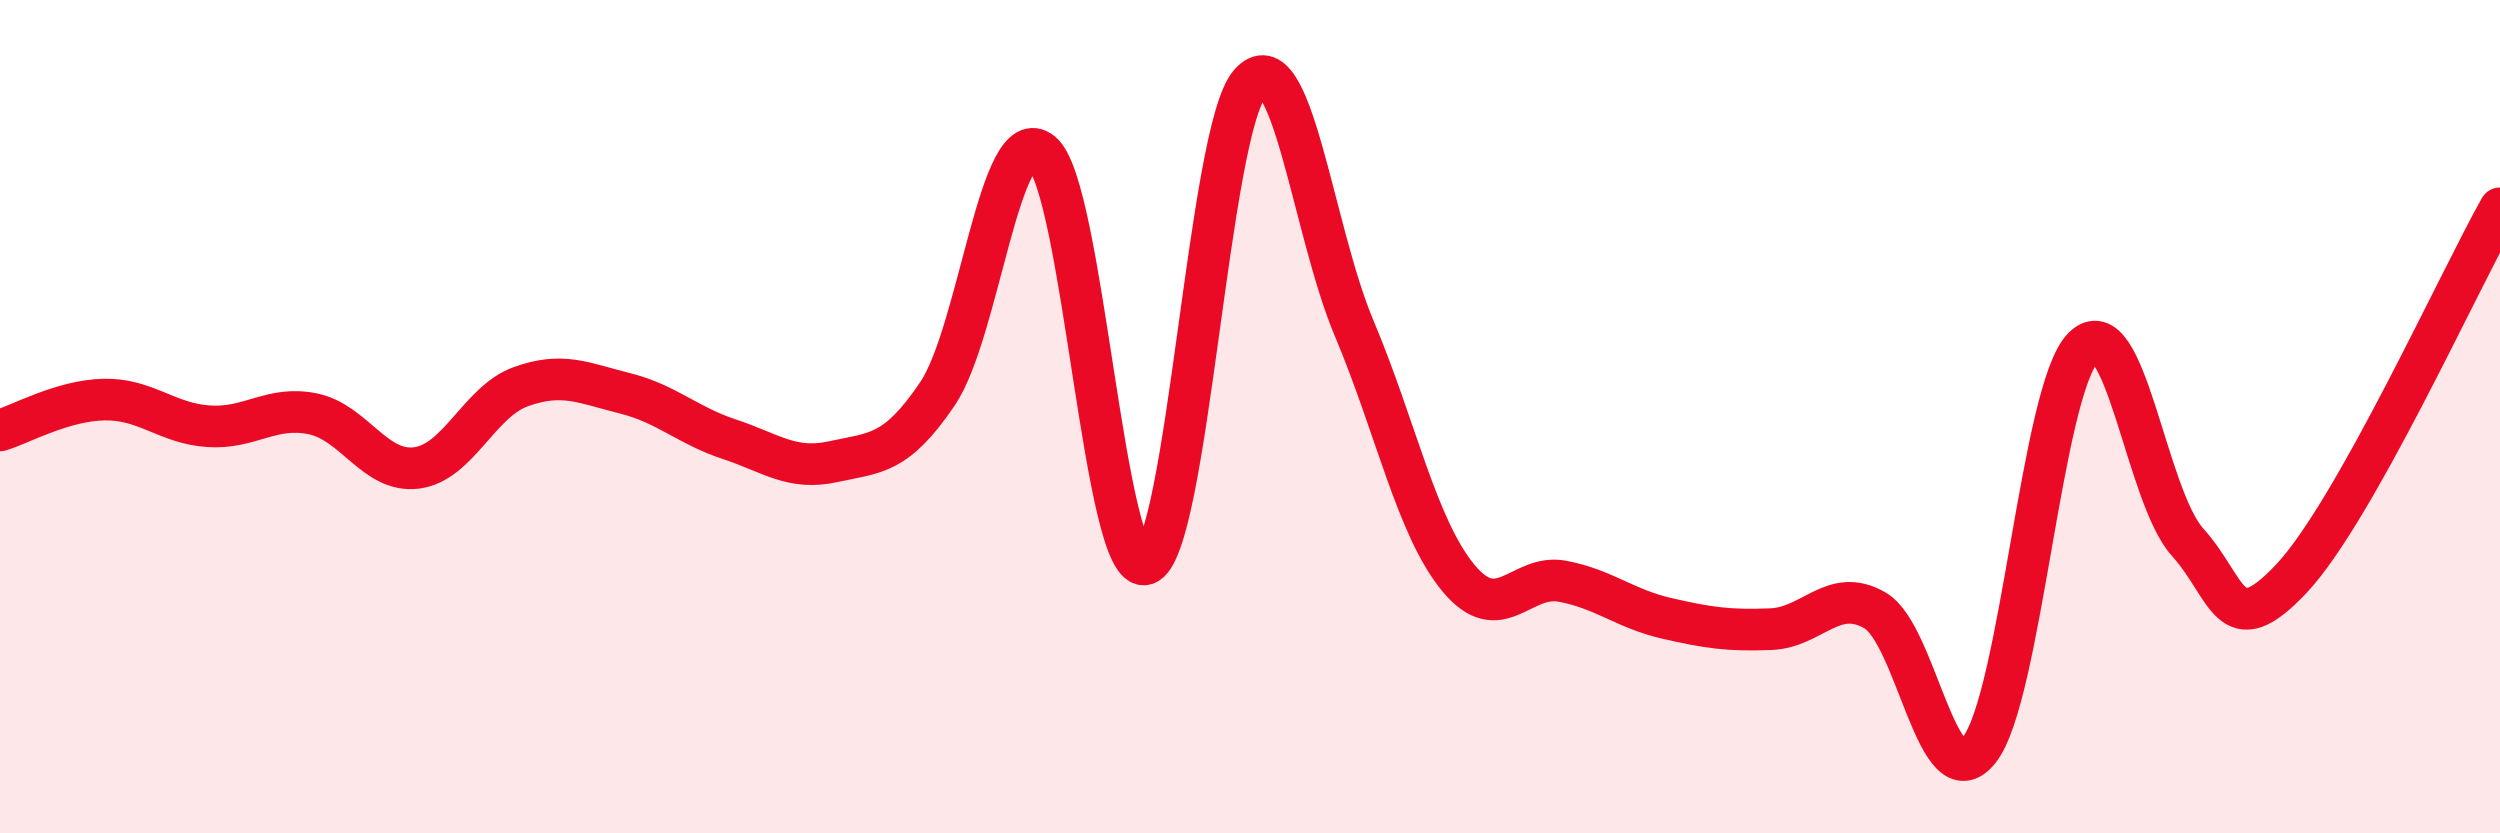
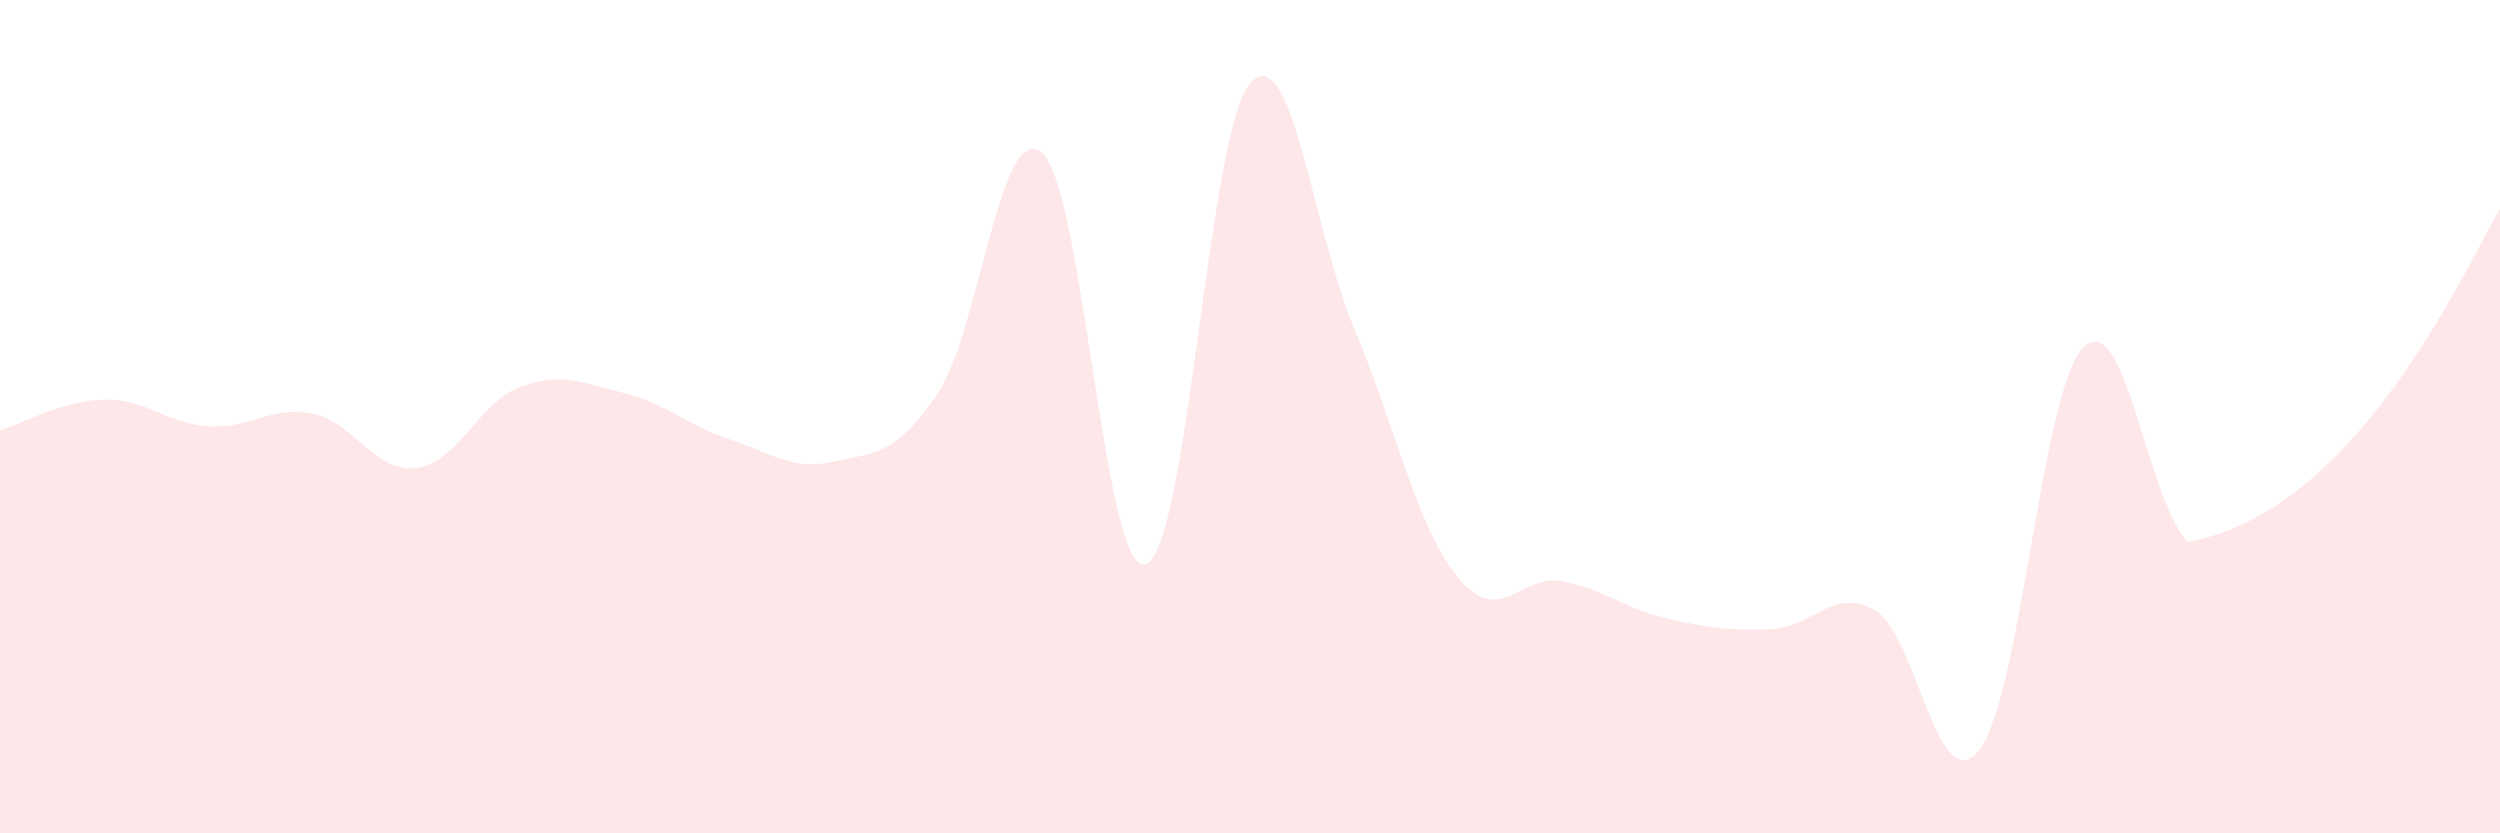
<svg xmlns="http://www.w3.org/2000/svg" width="60" height="20" viewBox="0 0 60 20">
-   <path d="M 0,10.33 C 0.5,10.18 1.5,9.61 2.5,9.59 C 3.5,9.57 4,10.16 5,10.23 C 6,10.3 6.5,9.73 7.5,9.93 C 8.5,10.13 9,11.36 10,11.23 C 11,11.1 11.5,9.64 12.5,9.28 C 13.5,8.92 14,9.19 15,9.44 C 16,9.69 16.5,10.21 17.5,10.54 C 18.5,10.87 19,11.3 20,11.08 C 21,10.86 21.5,10.93 22.5,9.45 C 23.5,7.97 24,2.84 25,3.66 C 26,4.48 26.5,13.87 27.5,13.54 C 28.5,13.21 29,3.13 30,2 C 31,0.87 31.5,5.51 32.5,7.88 C 33.5,10.25 34,12.66 35,13.87 C 36,15.08 36.5,13.76 37.5,13.95 C 38.5,14.14 39,14.61 40,14.84 C 41,15.07 41.5,15.14 42.5,15.1 C 43.5,15.06 44,14.07 45,14.65 C 46,15.23 46.5,19.26 47.5,18 C 48.5,16.74 49,9.34 50,8.34 C 51,7.34 51.5,11.9 52.5,13.01 C 53.5,14.12 53.5,15.48 55,13.88 C 56.5,12.28 59,6.78 60,5L60 20L0 20Z" fill="#EB0A25" opacity="0.1" stroke-linecap="round" stroke-linejoin="round" />
-   <path d="M 0,10.33 C 0.5,10.18 1.5,9.61 2.5,9.59 C 3.5,9.57 4,10.16 5,10.23 C 6,10.3 6.5,9.73 7.5,9.93 C 8.5,10.13 9,11.36 10,11.23 C 11,11.1 11.5,9.64 12.5,9.28 C 13.5,8.92 14,9.19 15,9.44 C 16,9.69 16.5,10.21 17.5,10.54 C 18.5,10.87 19,11.3 20,11.08 C 21,10.86 21.5,10.93 22.5,9.45 C 23.5,7.97 24,2.84 25,3.66 C 26,4.48 26.5,13.87 27.5,13.54 C 28.5,13.21 29,3.13 30,2 C 31,0.87 31.5,5.51 32.5,7.88 C 33.5,10.25 34,12.66 35,13.87 C 36,15.08 36.5,13.76 37.5,13.95 C 38.5,14.14 39,14.61 40,14.84 C 41,15.07 41.5,15.14 42.5,15.1 C 43.5,15.06 44,14.07 45,14.65 C 46,15.23 46.5,19.26 47.5,18 C 48.5,16.74 49,9.34 50,8.34 C 51,7.34 51.5,11.9 52.5,13.01 C 53.5,14.12 53.5,15.48 55,13.88 C 56.5,12.28 59,6.78 60,5" stroke="#EB0A25" stroke-width="1" fill="none" stroke-linecap="round" stroke-linejoin="round" />
+   <path d="M 0,10.33 C 0.5,10.18 1.5,9.61 2.5,9.59 C 3.5,9.57 4,10.16 5,10.23 C 6,10.3 6.5,9.73 7.5,9.93 C 8.5,10.13 9,11.36 10,11.23 C 11,11.1 11.5,9.64 12.5,9.28 C 13.5,8.92 14,9.19 15,9.44 C 16,9.69 16.5,10.21 17.5,10.54 C 18.5,10.87 19,11.3 20,11.08 C 21,10.86 21.5,10.93 22.5,9.45 C 23.5,7.97 24,2.84 25,3.66 C 26,4.48 26.5,13.87 27.5,13.54 C 28.5,13.21 29,3.13 30,2 C 31,0.87 31.5,5.51 32.5,7.88 C 33.5,10.25 34,12.66 35,13.87 C 36,15.08 36.5,13.76 37.5,13.95 C 38.5,14.14 39,14.61 40,14.84 C 41,15.07 41.5,15.14 42.5,15.1 C 43.5,15.06 44,14.07 45,14.65 C 46,15.23 46.5,19.26 47.5,18 C 48.5,16.74 49,9.34 50,8.34 C 51,7.34 51.5,11.9 52.5,13.01 C 56.5,12.28 59,6.78 60,5L60 20L0 20Z" fill="#EB0A25" opacity="0.1" stroke-linecap="round" stroke-linejoin="round" />
</svg>